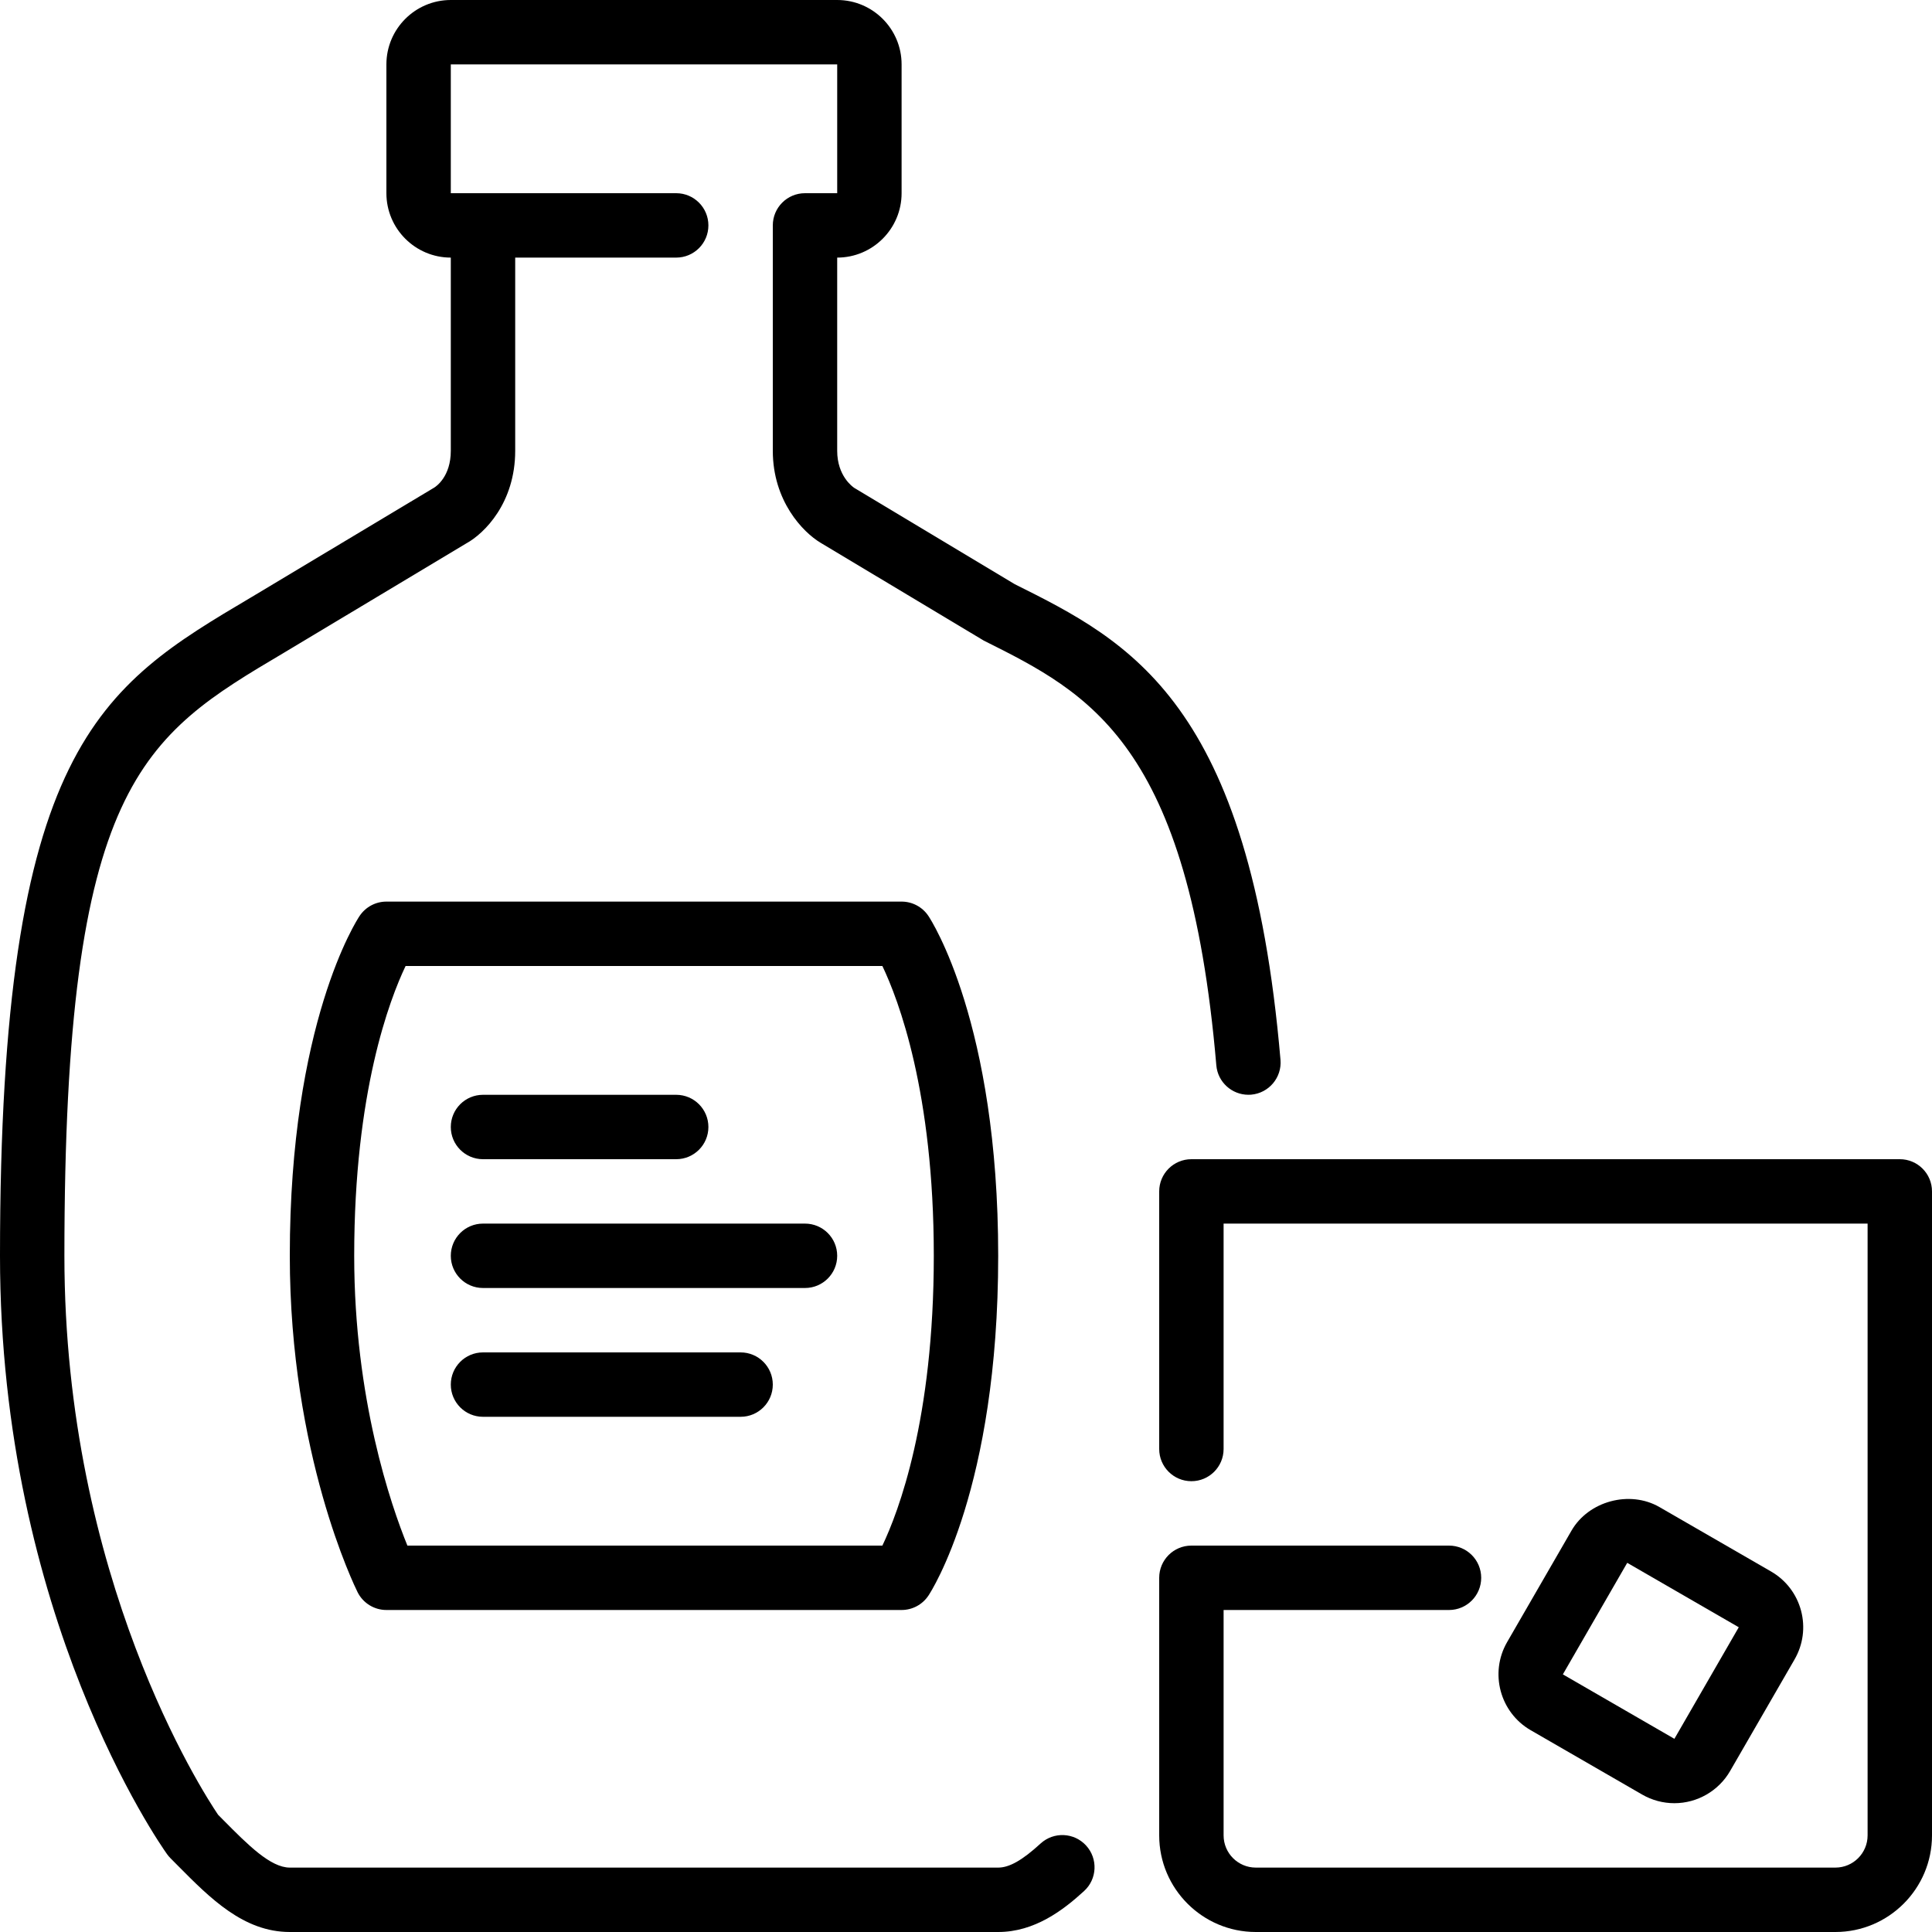
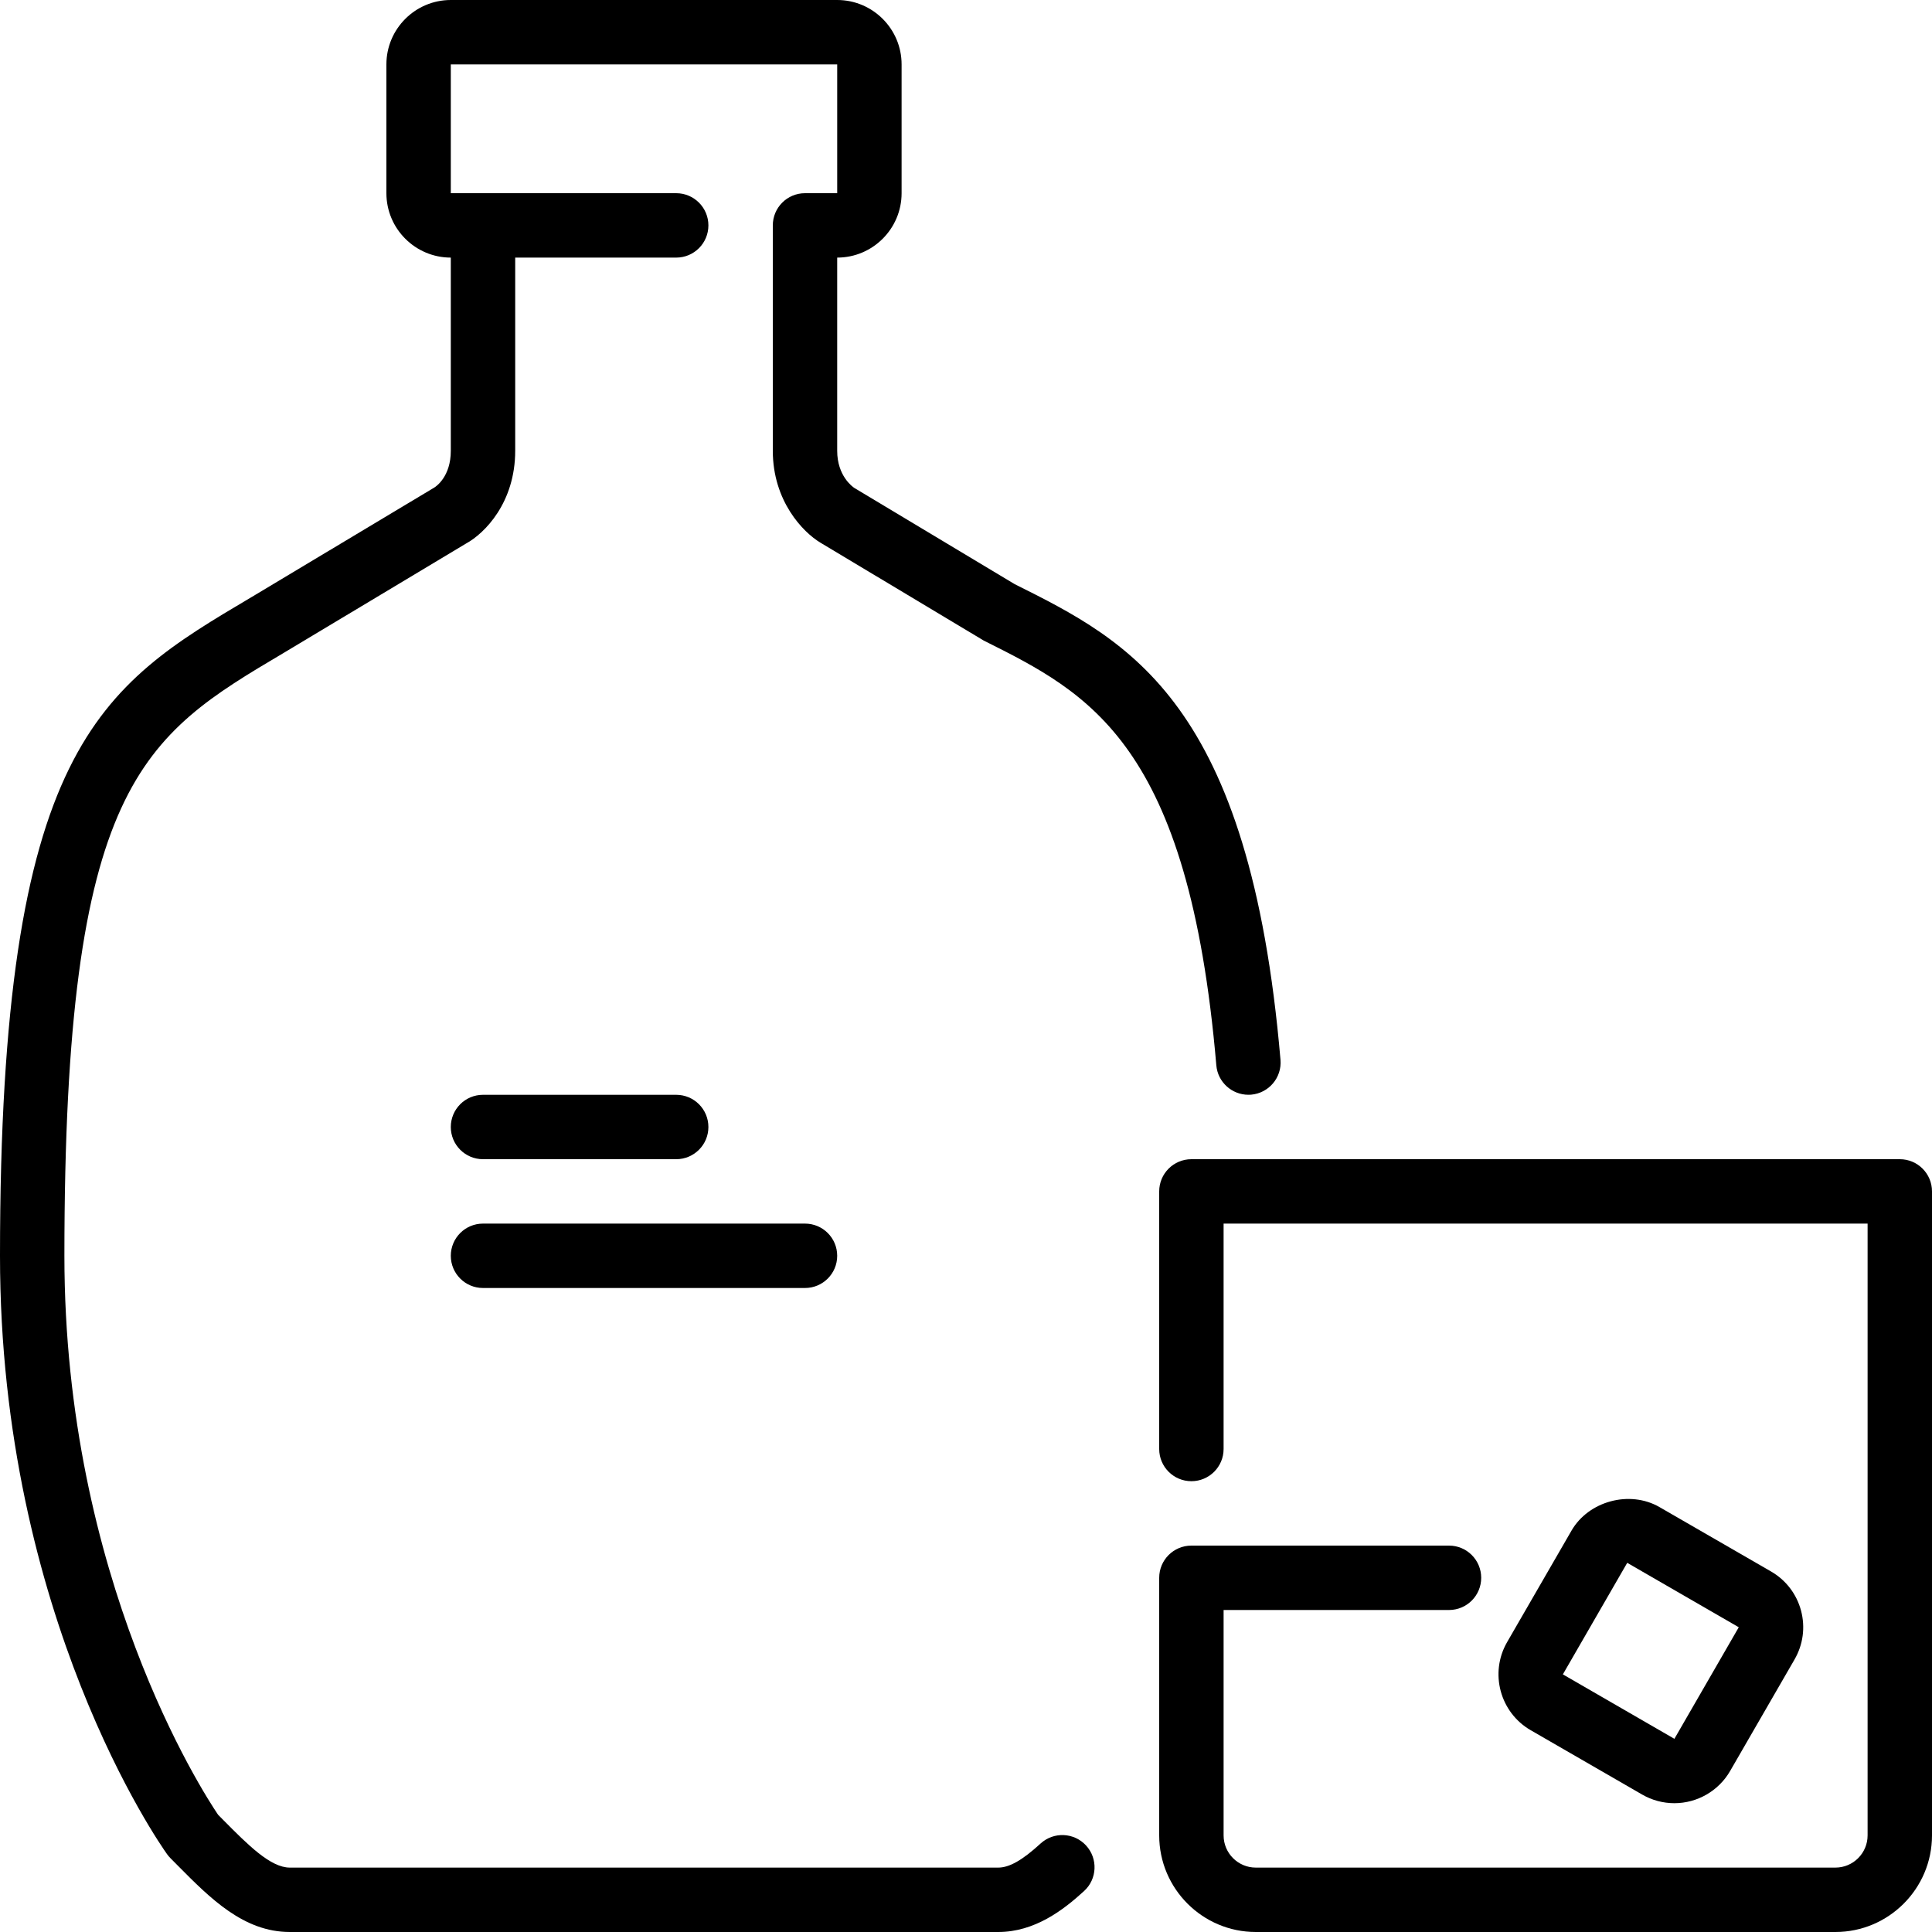
<svg xmlns="http://www.w3.org/2000/svg" version="1.1" id="Layer_1" x="0px" y="0px" viewBox="0 0 512 512" style="enable-background:new 0 0 512 512;" xml:space="preserve">
  <g>
    <g>
      <g>
        <path d="M128,307.2h51.2c4.719,0,8.533-3.823,8.533-8.533s-3.814-8.533-8.533-8.533H128c-4.719,0-8.533,3.823-8.533,8.533     S123.281,307.2,128,307.2z" />
        <path d="M213.333,324.267H128c-4.719,0-8.533,3.823-8.533,8.533c0,4.71,3.814,8.533,8.533,8.533h85.333     c4.719,0,8.533-3.823,8.533-8.533C221.867,328.09,218.052,324.267,213.333,324.267z" />
        <path d="M322.338,282.317c0.375,4.446,4.113,7.808,8.499,7.808c0.239,0,0.486-0.009,0.725-0.026     c4.702-0.41,8.183-4.54,7.782-9.233c-8.132-94.925-40.09-110.908-70.417-126.046l-42.539-25.523     c-0.461-0.307-4.523-3.191-4.523-9.83v-51.2c9.412,0,17.067-7.654,17.067-17.067V17.067C238.933,7.654,231.279,0,221.867,0     h-102.4C110.054,0,102.4,7.654,102.4,17.067V51.2c0,9.412,7.654,17.067,17.067,17.067v51.2c0,6.801-3.857,9.421-4.395,9.754     l-48.435,29.03C26.505,182.025,0,197.726,0,332.8c0,95.505,42.453,156.032,44.262,158.558c0.273,0.384,0.572,0.742,0.905,1.075     l2.005,2.022C55.723,503.083,64.572,512,76.8,512h187.733c9.668,0,17.246-5.803,22.767-10.863     c3.473-3.183,3.712-8.576,0.521-12.058c-3.183-3.473-8.567-3.712-12.058-0.529c-4.813,4.42-8.277,6.383-11.23,6.383H76.8     c-5.12,0-11.136-6.067-17.51-12.493l-1.502-1.519c-4.028-5.956-40.721-62.549-40.721-148.122     c0-125.346,20.693-137.6,58.266-159.863l48.222-28.919c4.83-2.637,12.979-10.769,12.979-24.55v-51.2H179.2     c4.719,0,8.533-3.823,8.533-8.533S183.919,51.2,179.2,51.2h-59.733V17.067h102.4V51.2h-8.533c-4.719,0-8.533,3.823-8.533,8.533     v59.733c0,13.312,7.996,21.598,12.672,24.38l43.247,25.924C288.649,183.731,315.034,196.924,322.338,282.317z" />
-         <path d="M196.267,358.4H128c-4.719,0-8.533,3.823-8.533,8.533s3.814,8.533,8.533,8.533h68.267c4.719,0,8.533-3.823,8.533-8.533     S200.986,358.4,196.267,358.4z" />
        <path d="M435.209,475.588c2.594,1.493,5.53,2.278,8.508,2.278c6.093,0,11.759-3.277,14.788-8.542l17.058-29.534     c2.287-3.951,2.901-8.55,1.732-12.962c-1.186-4.412-4.011-8.098-7.962-10.377l-29.568-17.067     c-7.885-4.54-18.79-1.587-23.305,6.255L399.386,435.2c-4.685,8.149-1.886,18.603,6.246,23.313L435.209,475.588z M431.232,414.165     l29.56,17.075l-17.058,29.56h-0.008l-29.551-17.075L431.232,414.165z" />
-         <path d="M238.933,238.933H102.4c-2.85,0-5.513,1.425-7.1,3.797c-0.759,1.135-18.5,28.459-18.5,90.069     c0,52.608,17.237,87.68,17.963,89.148c1.451,2.893,4.403,4.719,7.637,4.719h136.533c2.85,0,5.513-1.425,7.1-3.797     c0.759-1.135,18.5-28.459,18.5-90.069s-17.741-88.934-18.5-90.069C244.446,240.358,241.783,238.933,238.933,238.933z      M233.839,409.6H107.964c-4.352-10.701-14.097-38.869-14.097-76.8c0-43.426,9.404-67.968,13.619-76.8h126.353     c4.241,8.875,13.628,33.408,13.628,76.8C247.467,376.192,238.08,400.725,233.839,409.6z" />
        <path d="M503.467,307.2H315.733c-4.719,0-8.533,3.823-8.533,8.533V384c0,4.71,3.814,8.533,8.533,8.533s8.533-3.823,8.533-8.533     v-59.733h170.667V486.4c0,4.702-3.823,8.533-8.533,8.533H332.8c-4.71,0-8.533-3.831-8.533-8.533v-59.733H384     c4.719,0,8.533-3.823,8.533-8.533S388.719,409.6,384,409.6h-68.267c-4.719,0-8.533,3.823-8.533,8.533V486.4     c0,14.114,11.486,25.6,25.6,25.6h153.6c14.114,0,25.6-11.486,25.6-25.6V315.733C512,311.023,508.186,307.2,503.467,307.2z" />
      </g>
    </g>
  </g>
  <g>
</g>
  <g>
</g>
  <g>
</g>
  <g>
</g>
  <g>
</g>
  <g>
</g>
  <g>
</g>
  <g>
</g>
  <g>
</g>
  <g>
</g>
  <g>
</g>
  <g>
</g>
  <g>
</g>
  <g>
</g>
  <g>
</g>
</svg>